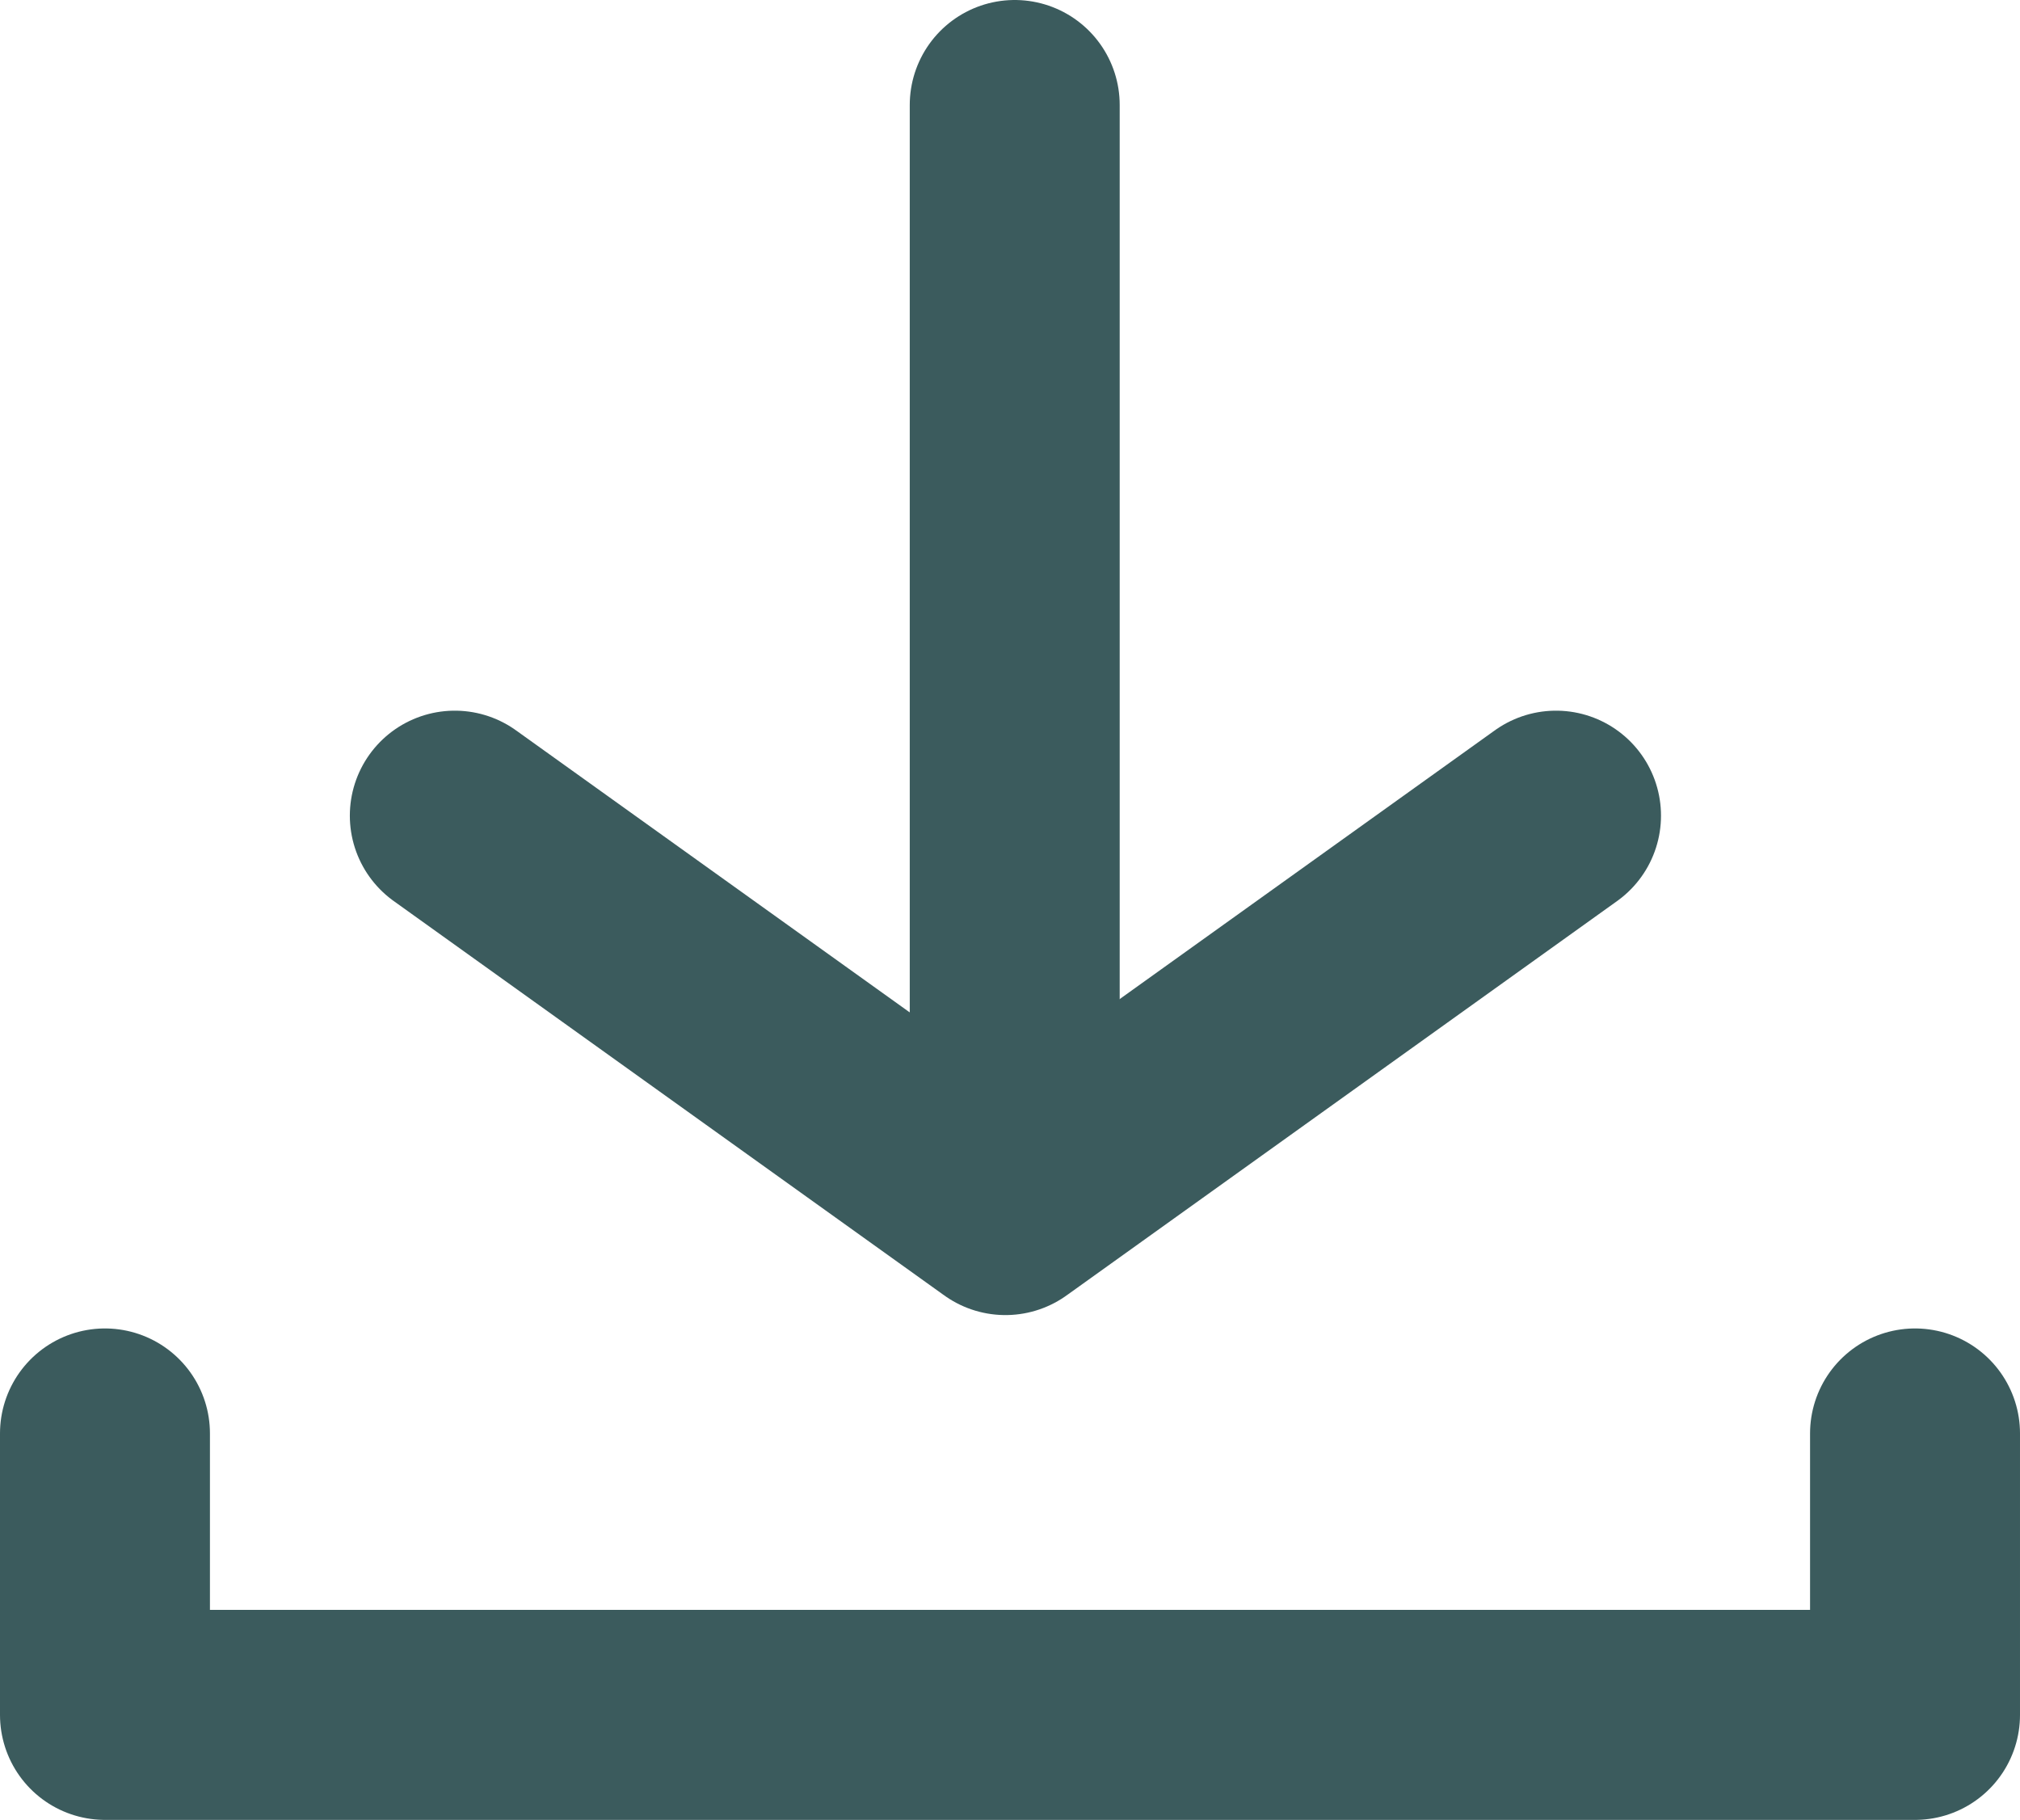
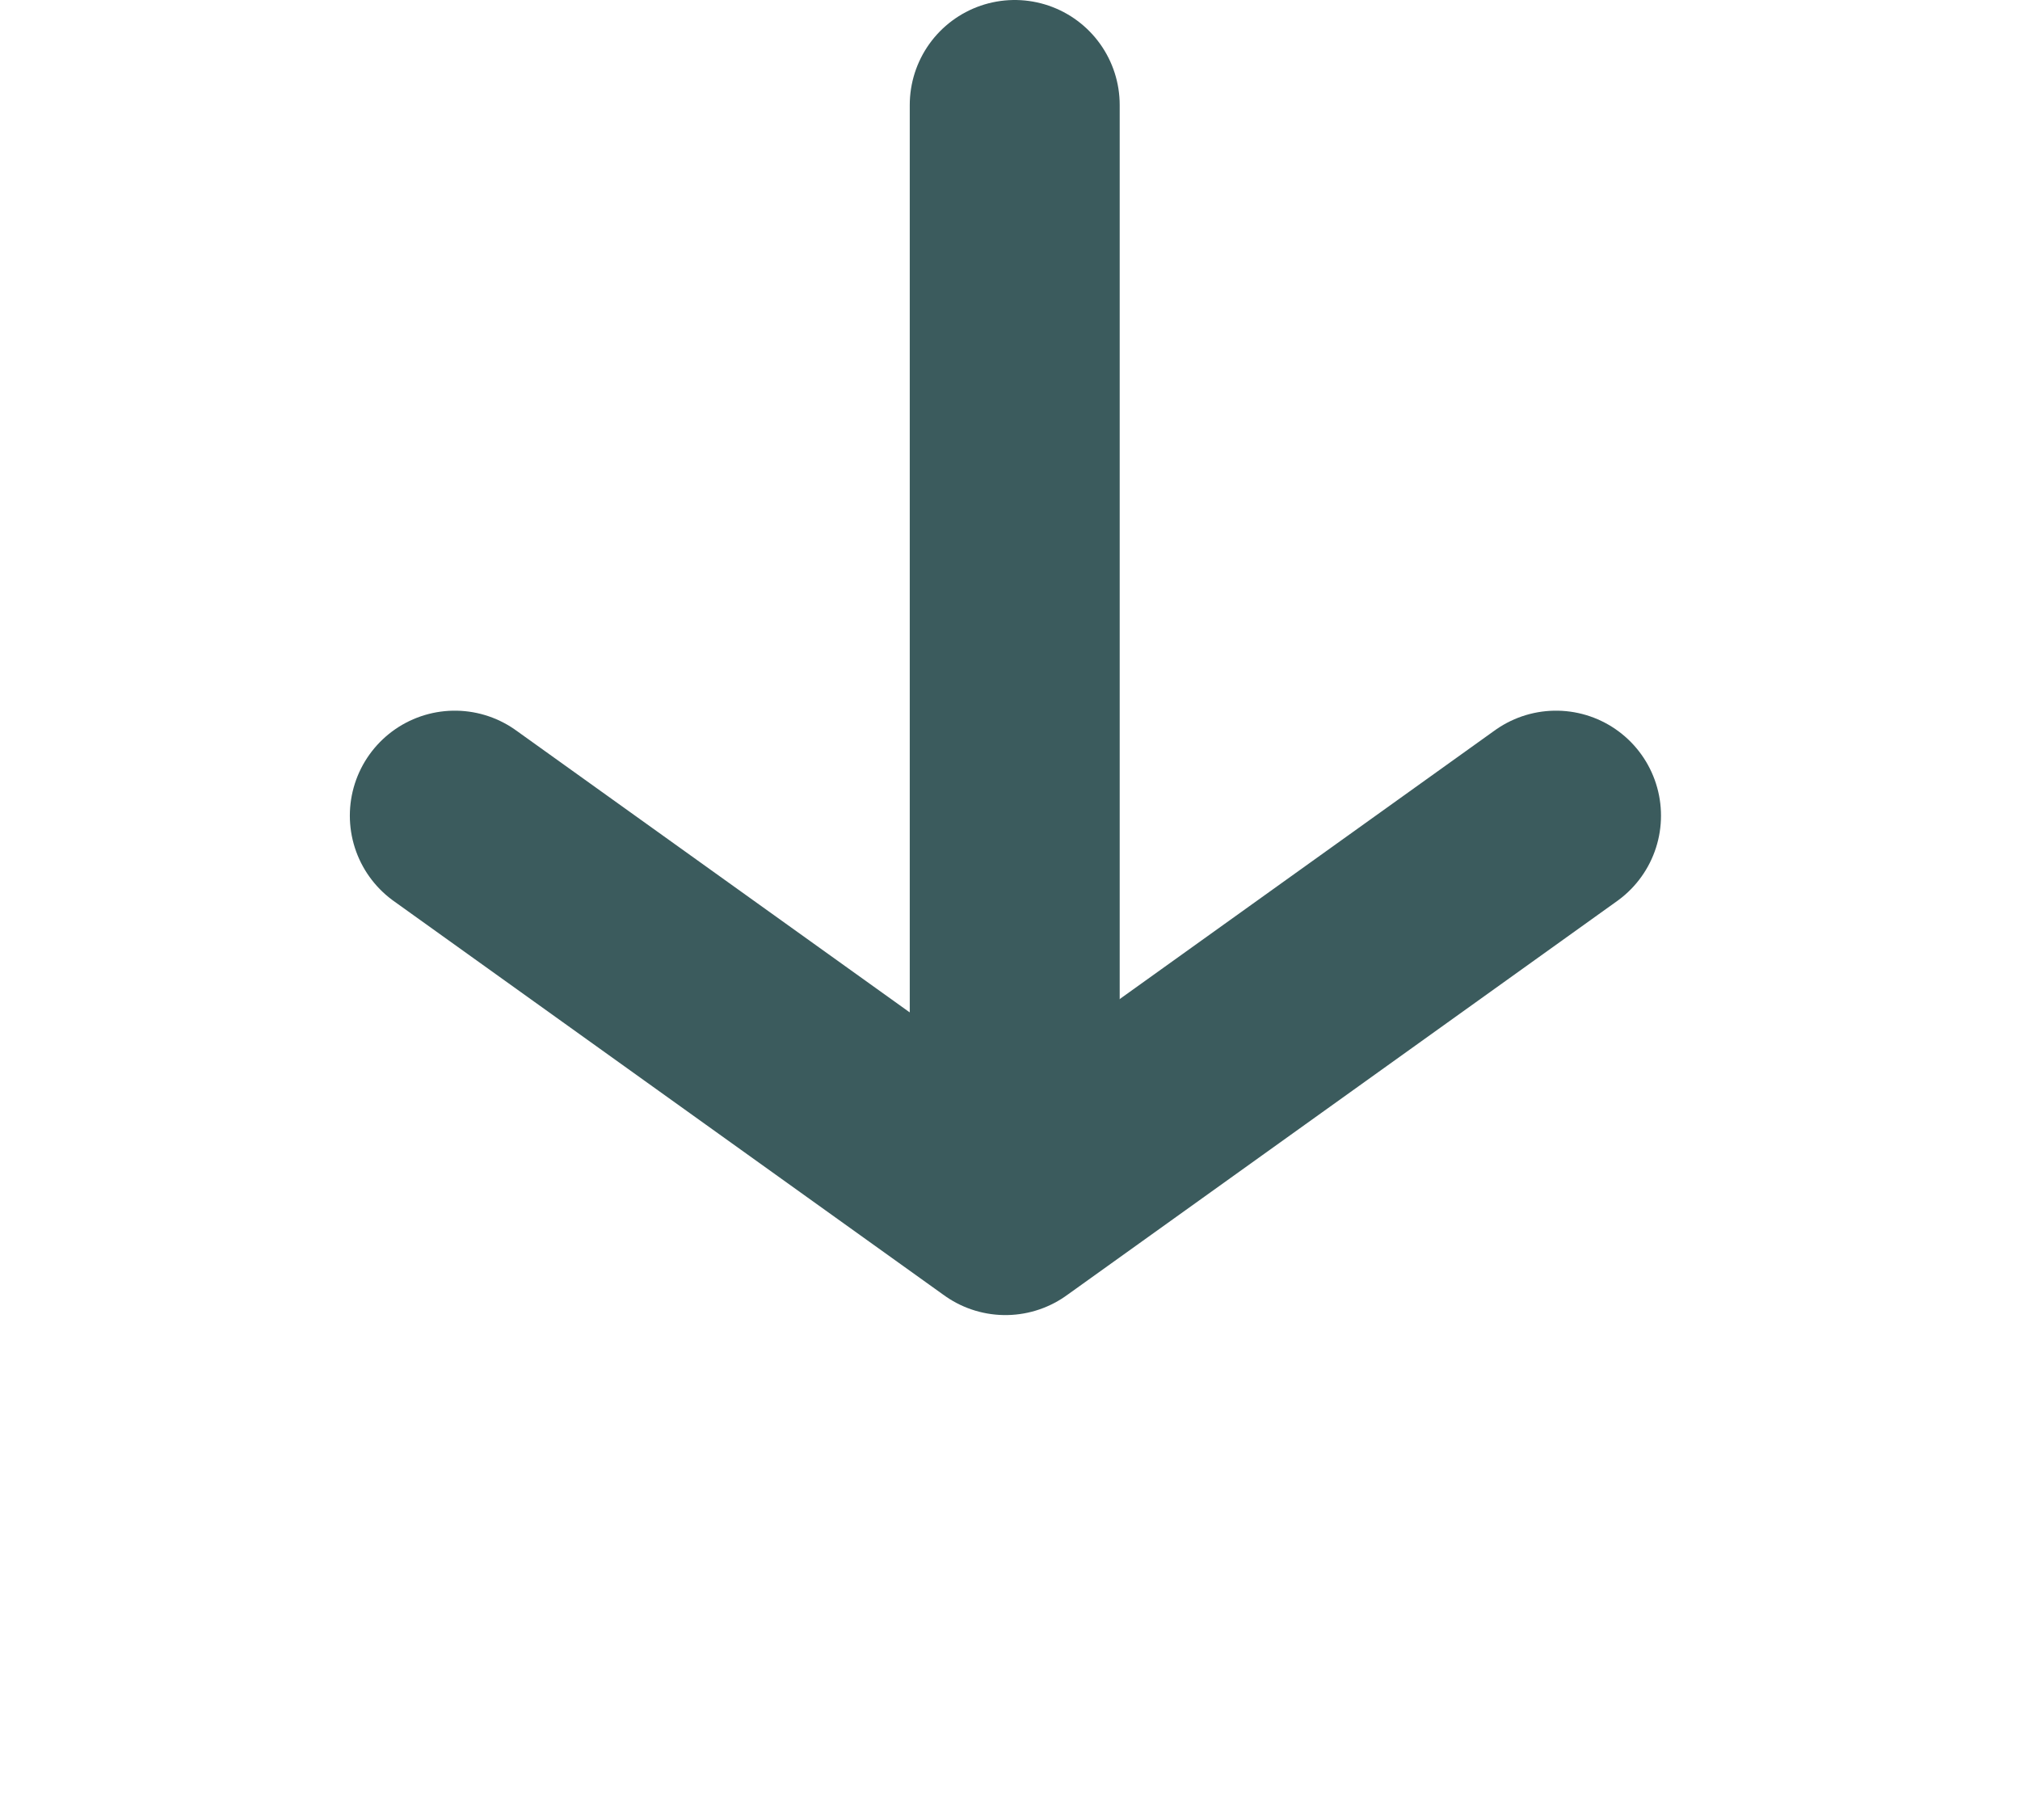
<svg xmlns="http://www.w3.org/2000/svg" width="28.865" height="26" viewBox="0 0 28.865 26">
  <g id="Raggruppa_385" data-name="Raggruppa 385" transform="translate(-1537.599 -96)">
-     <path id="Tracciato_339" data-name="Tracciato 339" d="M4352.548-1639.274v4.021h25.865v-4.021" transform="translate(-2813.449 1755.753)" fill="none" stroke="#3b5b5d" stroke-linecap="round" stroke-linejoin="round" stroke-width="3" />
    <line id="Linea_4" data-name="Linea 4" y2="15" transform="translate(1552.099 97.5)" fill="none" stroke="#3b5b5d" stroke-linecap="round" stroke-width="3" />
    <path id="Tracciato_340" data-name="Tracciato 340" d="M4357.586-1647.347l7.868,5.635,7.868-5.635" transform="translate(-2813.488 1755)" fill="none" stroke="#3b5b5d" stroke-linecap="round" stroke-linejoin="round" stroke-width="3" />
  </g>
</svg>